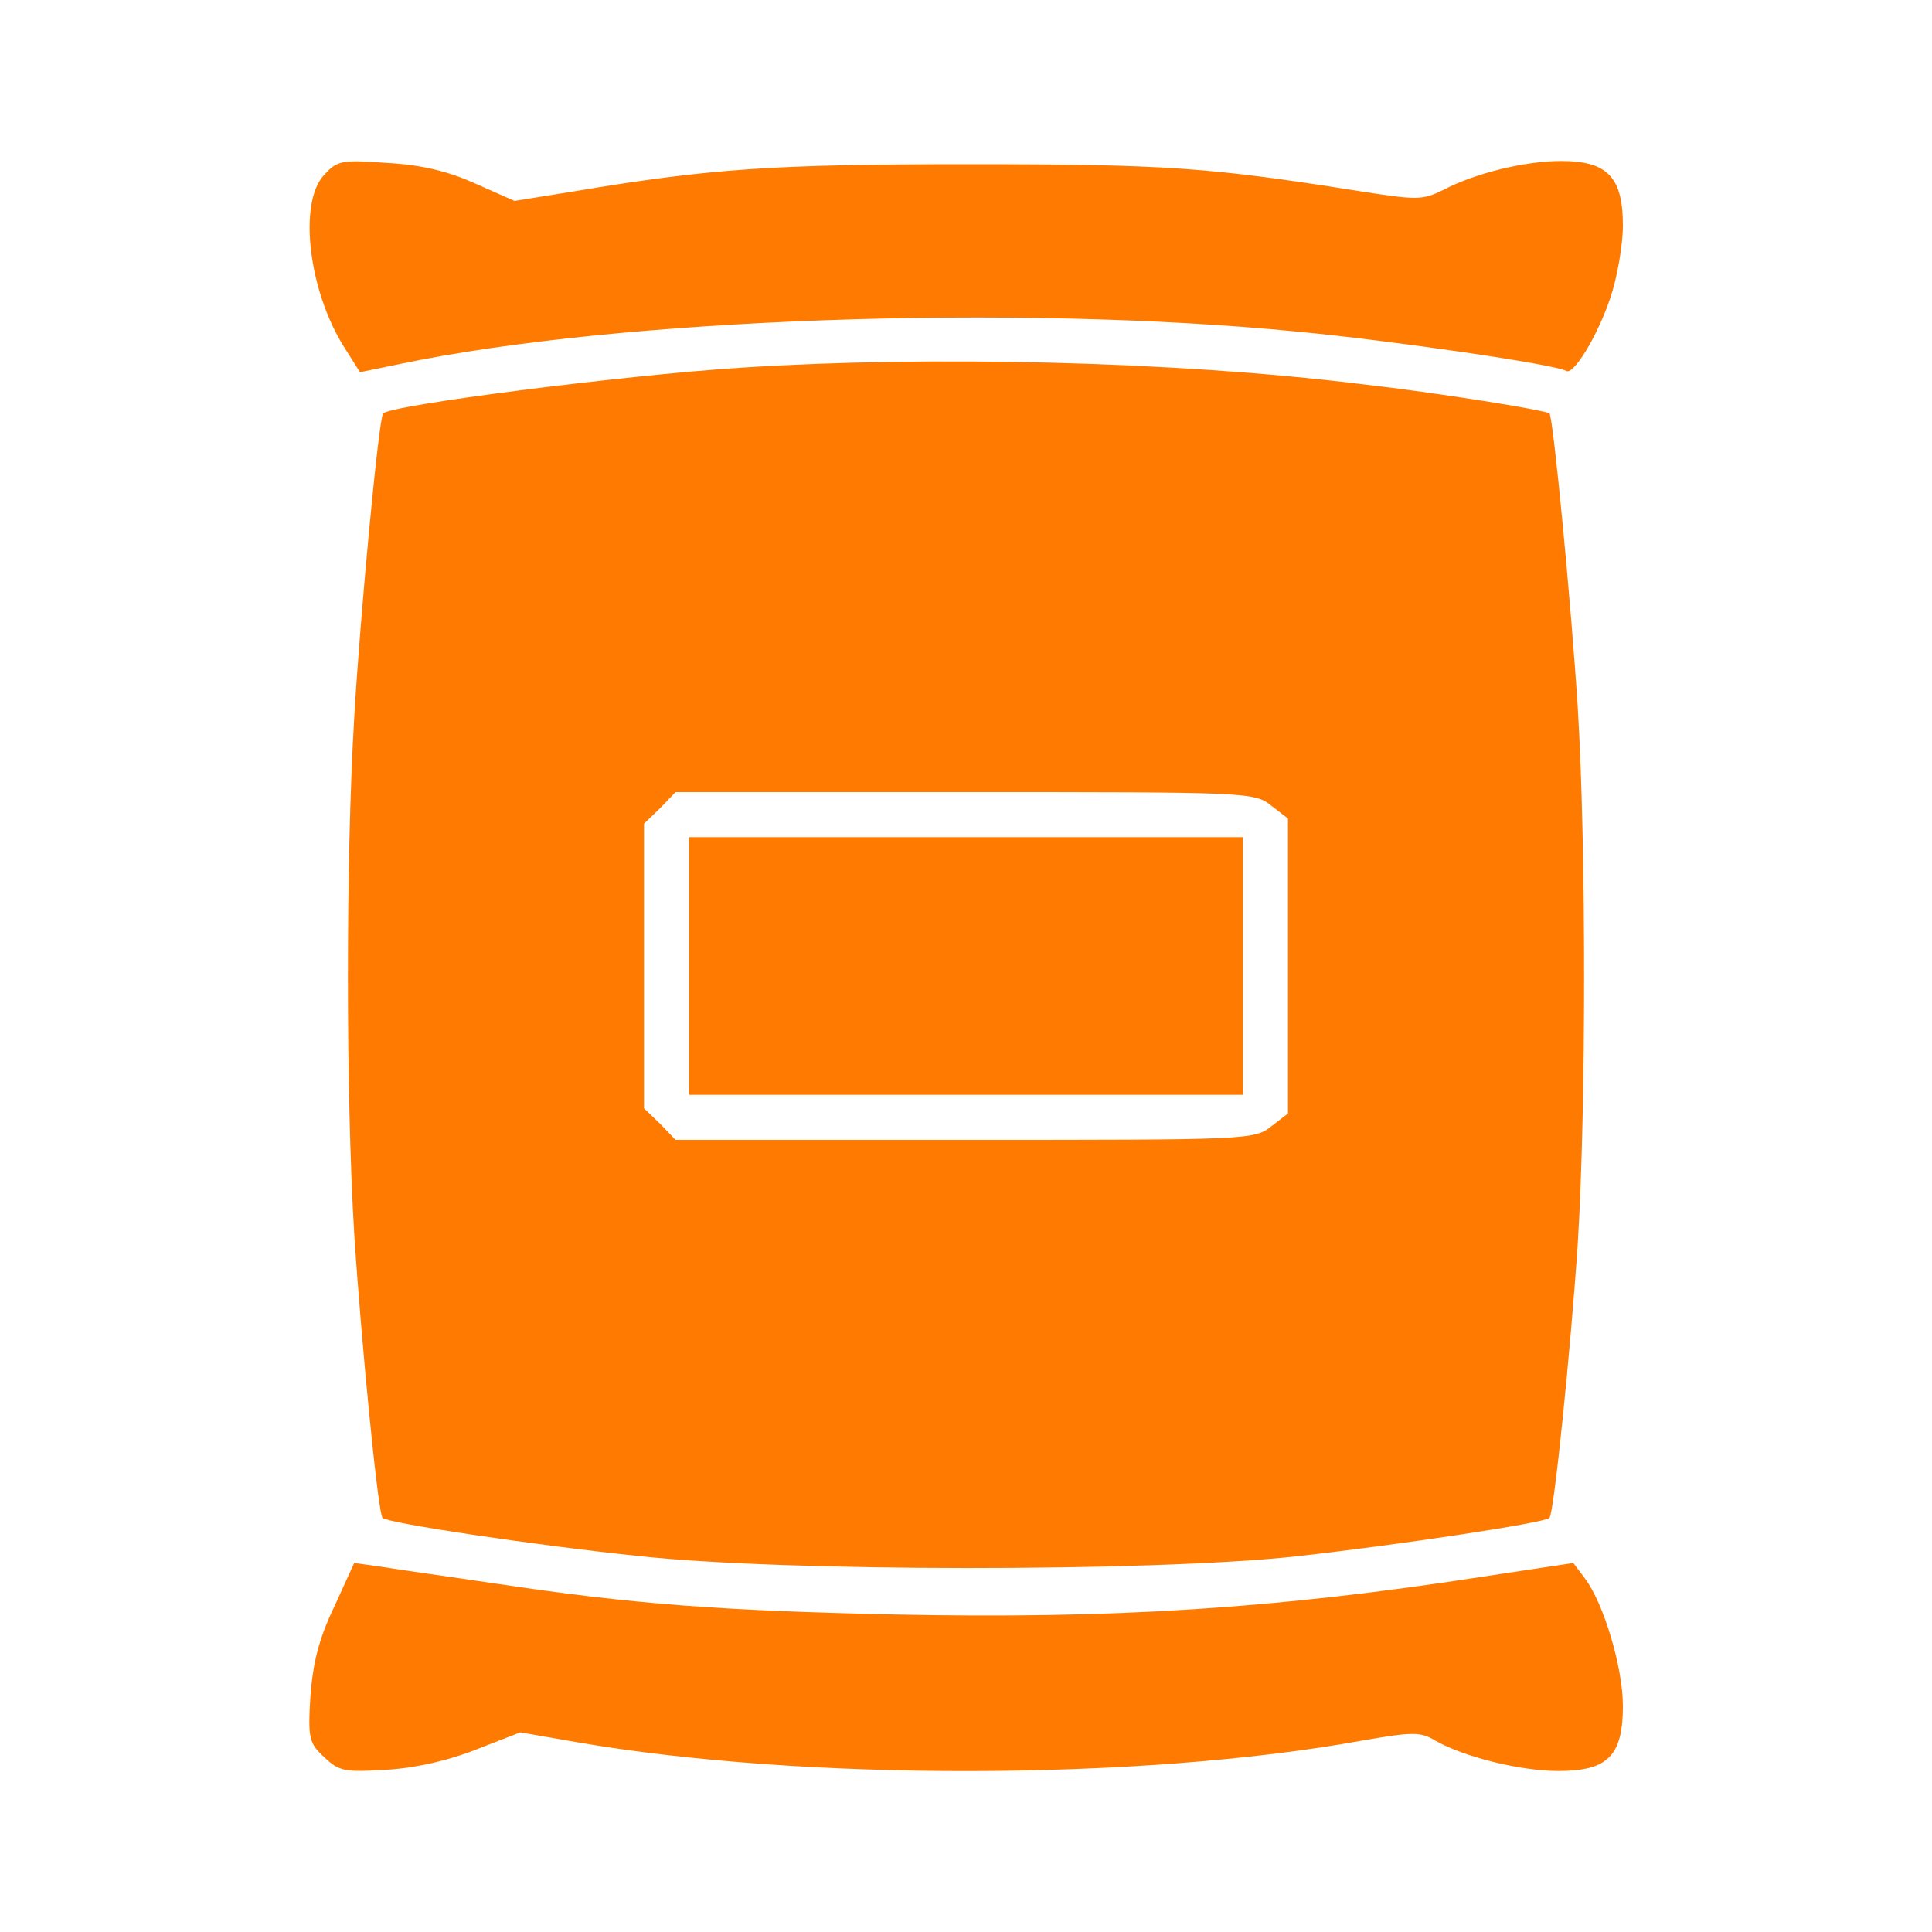
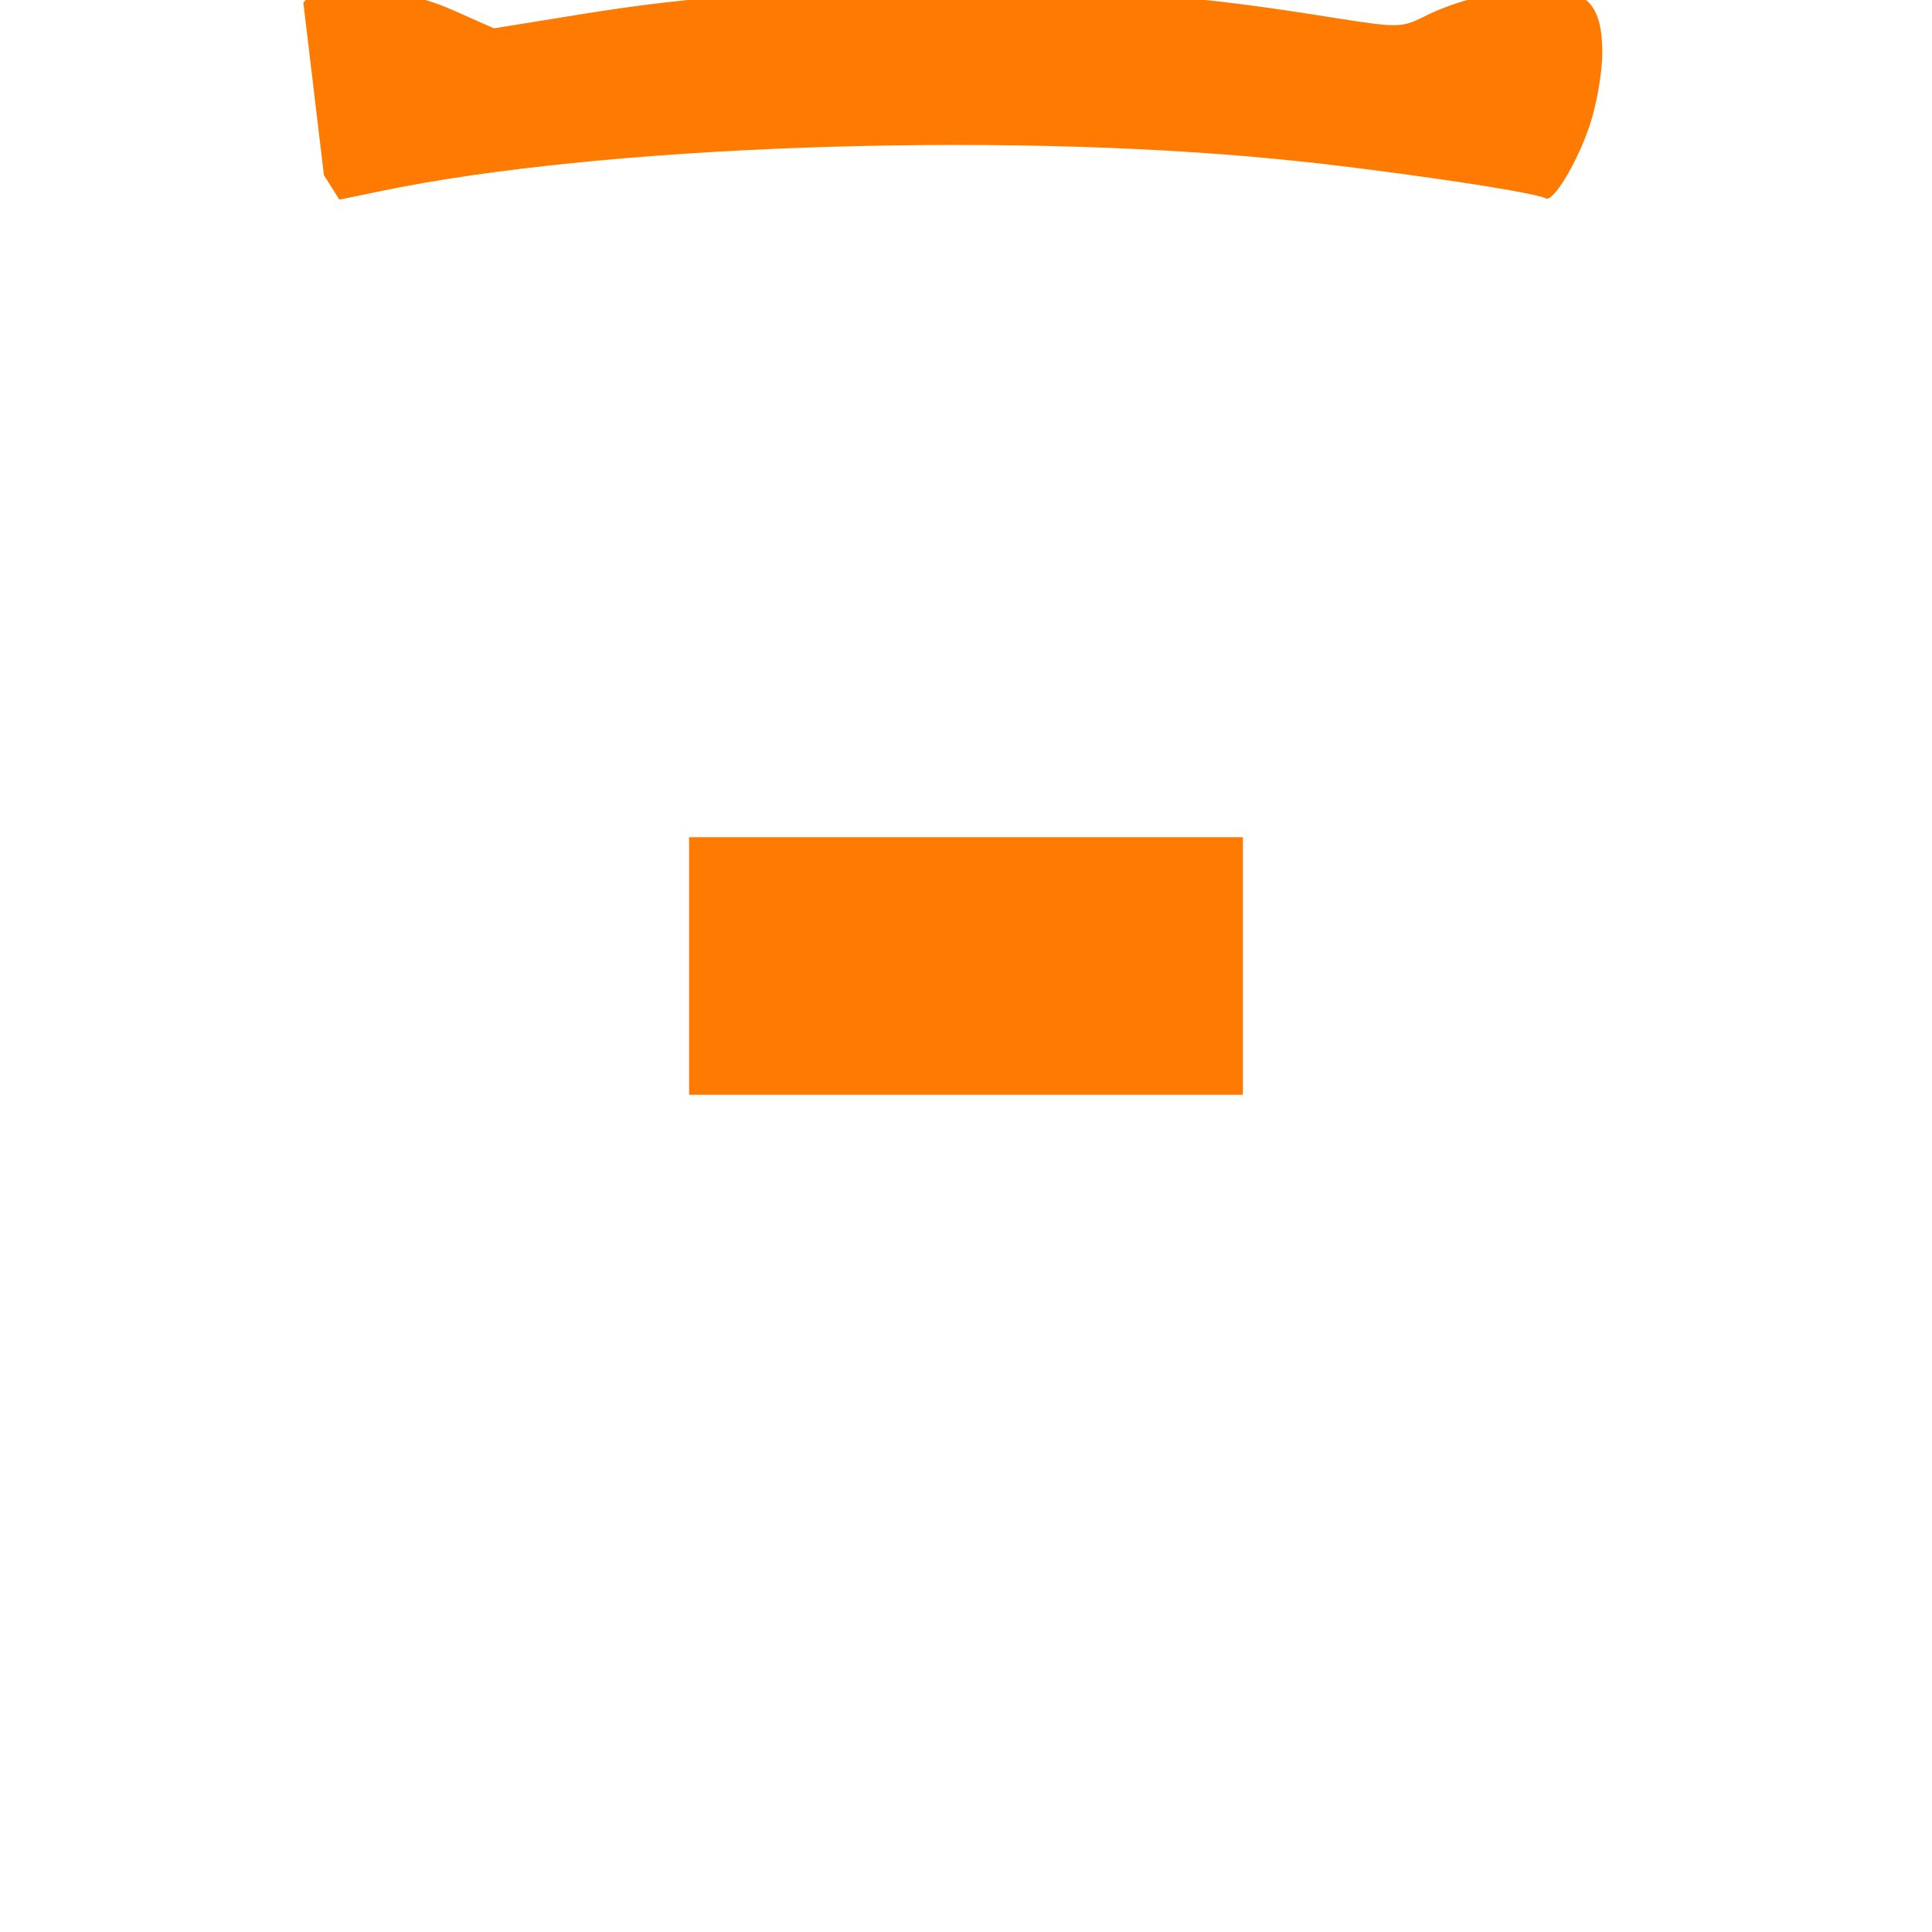
<svg xmlns="http://www.w3.org/2000/svg" version="1.0" width="300pt" height="300pt" viewBox="0 0 300 300" preserveAspectRatio="xMidYMid meet">
  <g transform="translate(0,300) scale(0.1,-0.1)" fill="#ff7a00" stroke="none">
-     <path d="M503 2728 c-40 -43 -24 -180 32 -268 l24 -38 63 13 c339 71 955 93 1393 50 148 -14 401 -51 417 -61 11 -7 48 53 68 112 11 32 20 83 20 114 0 75 -24 100 -96 100 -56 0 -134 -19 -183 -45 -33 -16 -40 -16 -135 -1 -228 36 -296 41 -601 41 -307 0 -403 -7 -613 -42 l-93 -15 -61 27 c-42 19 -83 29 -137 32 -71 5 -77 4 -98 -19z" fill="#ff7a00" />
-     <path d="M1150 2429 c-185 -12 -543 -58 -555 -71 -7 -7 -36 -317 -45 -473 -13 -219 -13 -584 0 -800 11 -170 37 -435 44 -442 8 -8 233 -42 396 -59 226 -25 794 -25 1020 -1 154 17 388 52 396 60 7 7 33 262 44 427 13 211 13 617 0 830 -10 159 -38 451 -44 458 -6 5 -172 32 -296 46 -286 35 -667 44 -960 25z m824 -680 l26 -20 0 -229 0 -229 -26 -20 c-26 -21 -37 -21 -476 -21 l-449 0 -24 25 -25 24 0 221 0 221 25 24 24 25 449 0 c439 0 450 0 476 -21z" fill="#ff7a00" />
+     <path d="M503 2728 l24 -38 63 13 c339 71 955 93 1393 50 148 -14 401 -51 417 -61 11 -7 48 53 68 112 11 32 20 83 20 114 0 75 -24 100 -96 100 -56 0 -134 -19 -183 -45 -33 -16 -40 -16 -135 -1 -228 36 -296 41 -601 41 -307 0 -403 -7 -613 -42 l-93 -15 -61 27 c-42 19 -83 29 -137 32 -71 5 -77 4 -98 -19z" fill="#ff7a00" />
    <path d="M1070 1500 l0 -200 430 0 430 0 0 200 0 200 -430 0 -430 0 0 -200z" fill="#ff7a00" />
-     <path d="M519 505 c-24 -50 -33 -87 -37 -139 -4 -66 -2 -73 22 -95 23 -22 32 -23 98 -19 46 3 97 15 139 32 l67 26 86 -15 c352 -61 877 -60 1220 2 80 14 92 14 115 0 44 -25 131 -47 191 -47 77 0 100 24 100 101 0 60 -30 160 -59 198 l-18 24 -139 -21 c-322 -50 -577 -66 -914 -59 -273 6 -407 16 -620 48 -74 11 -154 22 -177 26 l-43 6 -31 -68z" fill="#ff7a00" />
  </g>
</svg>